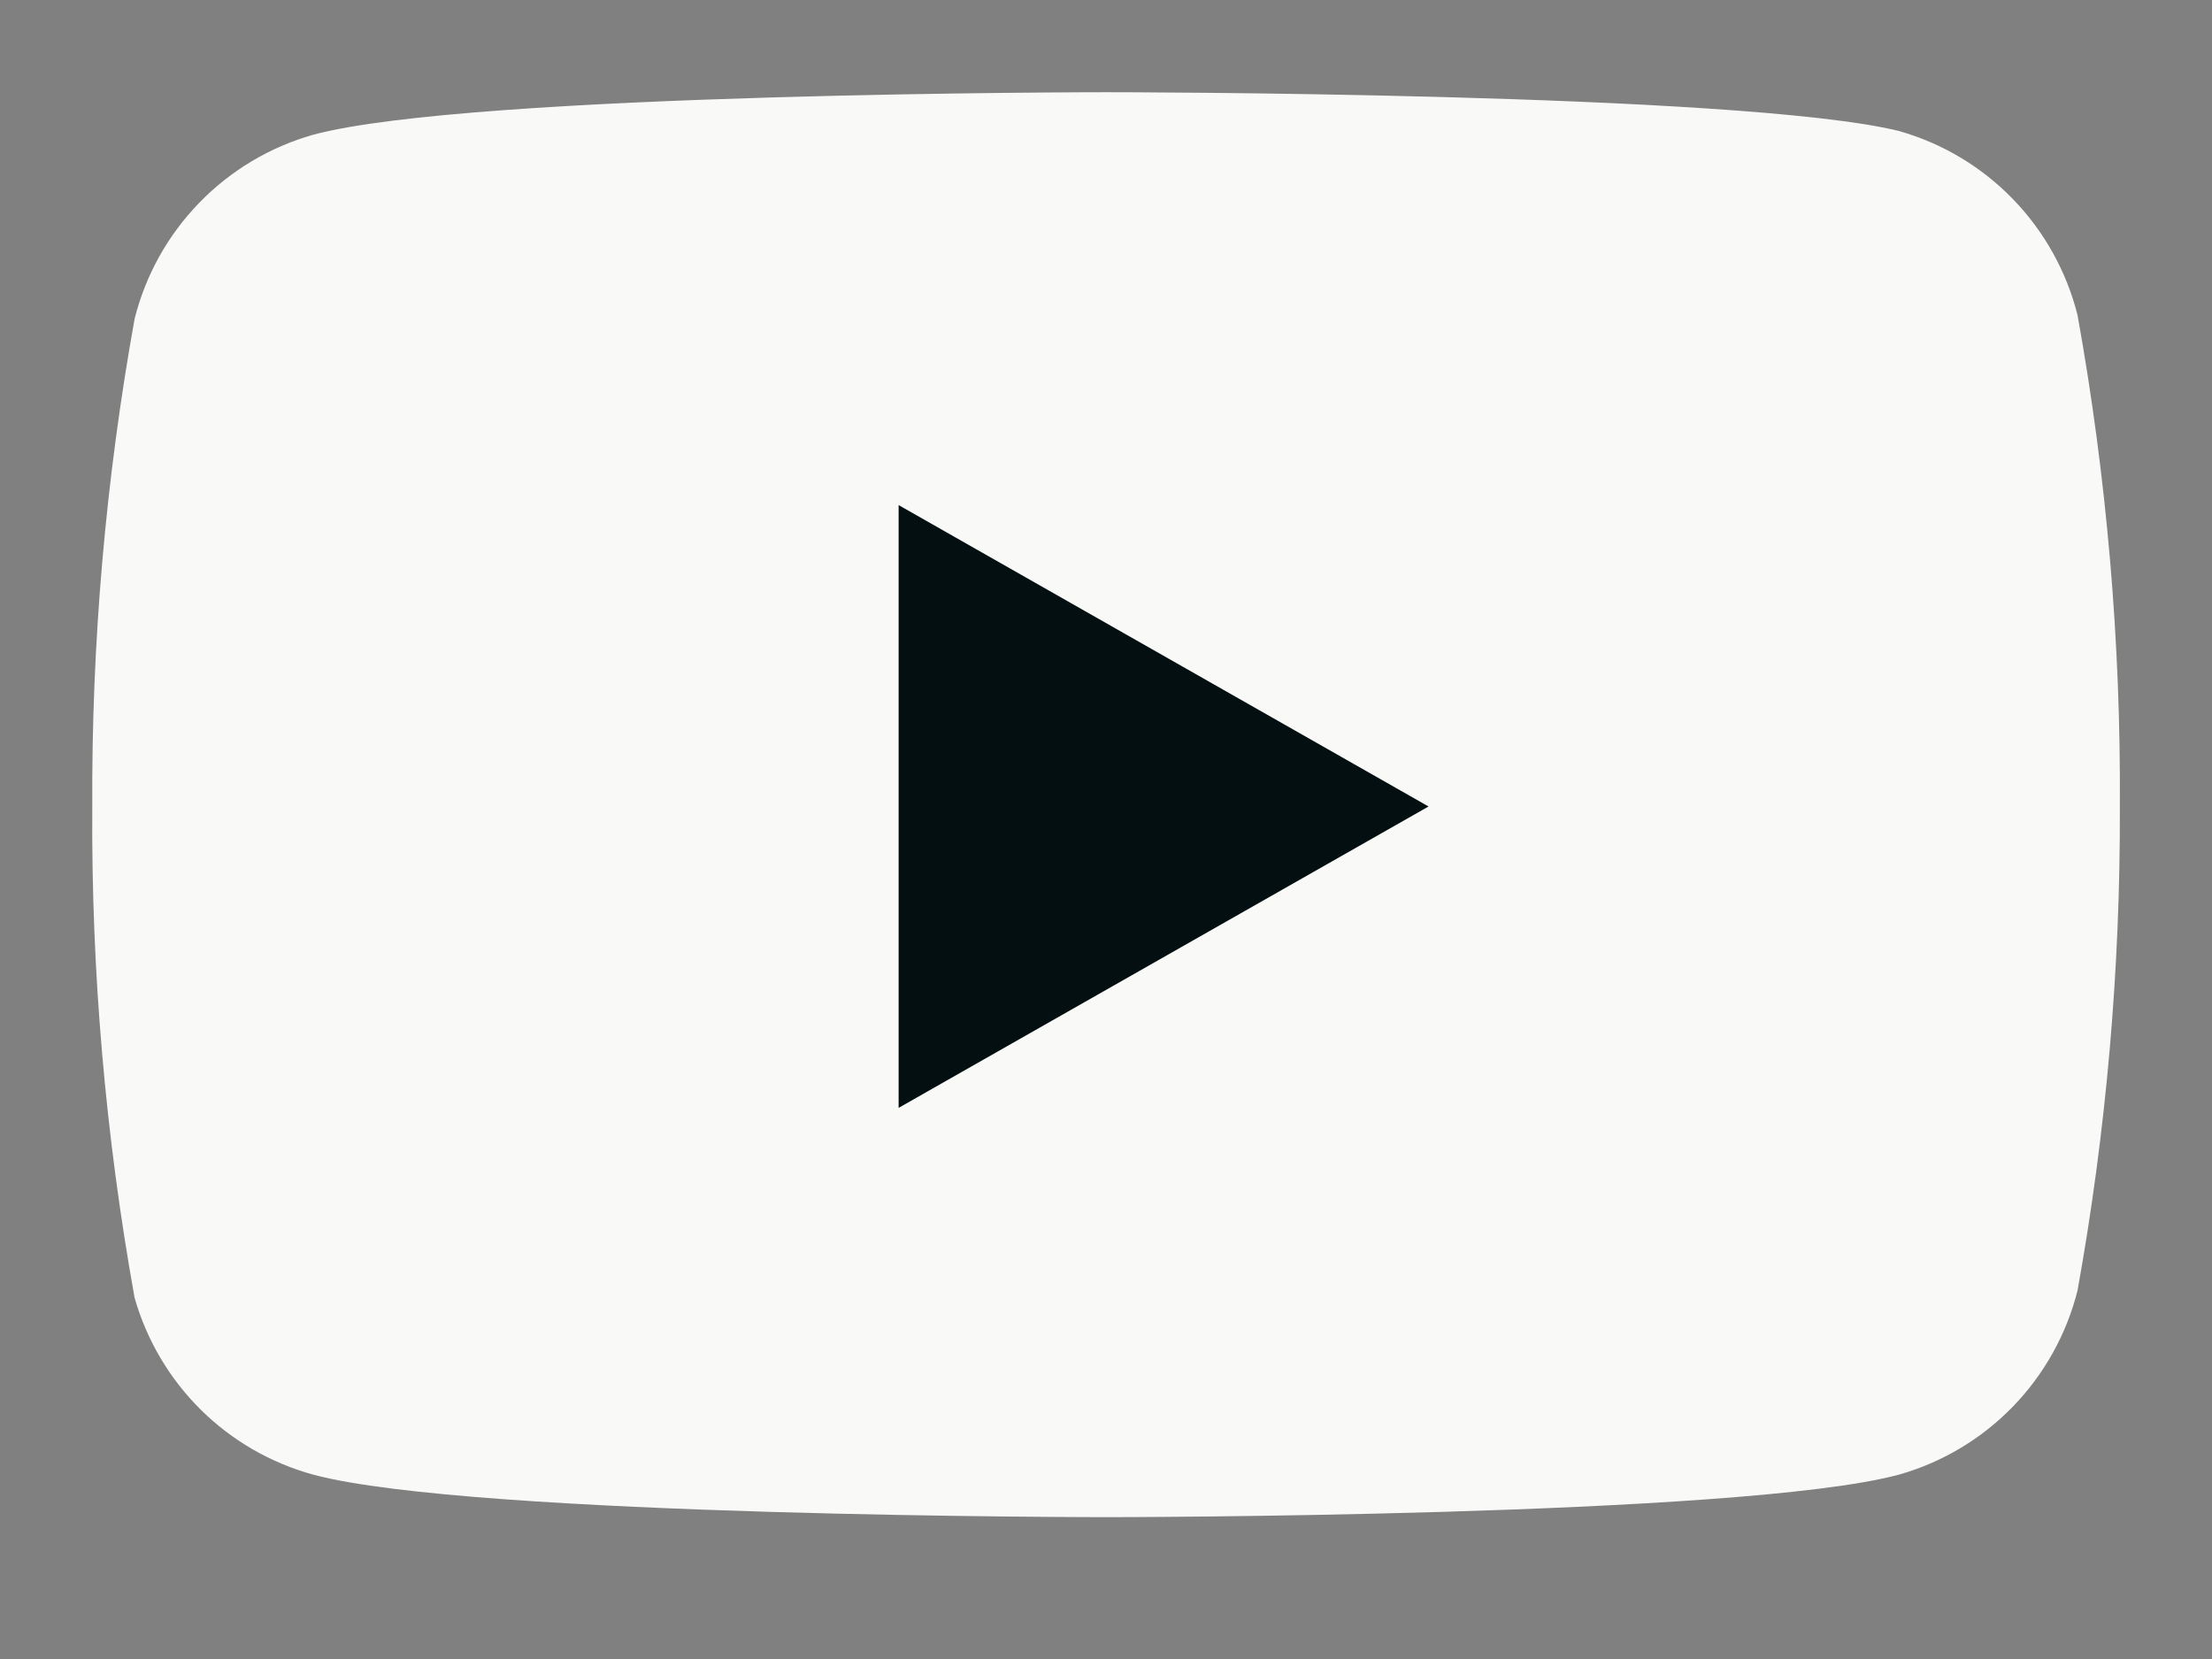
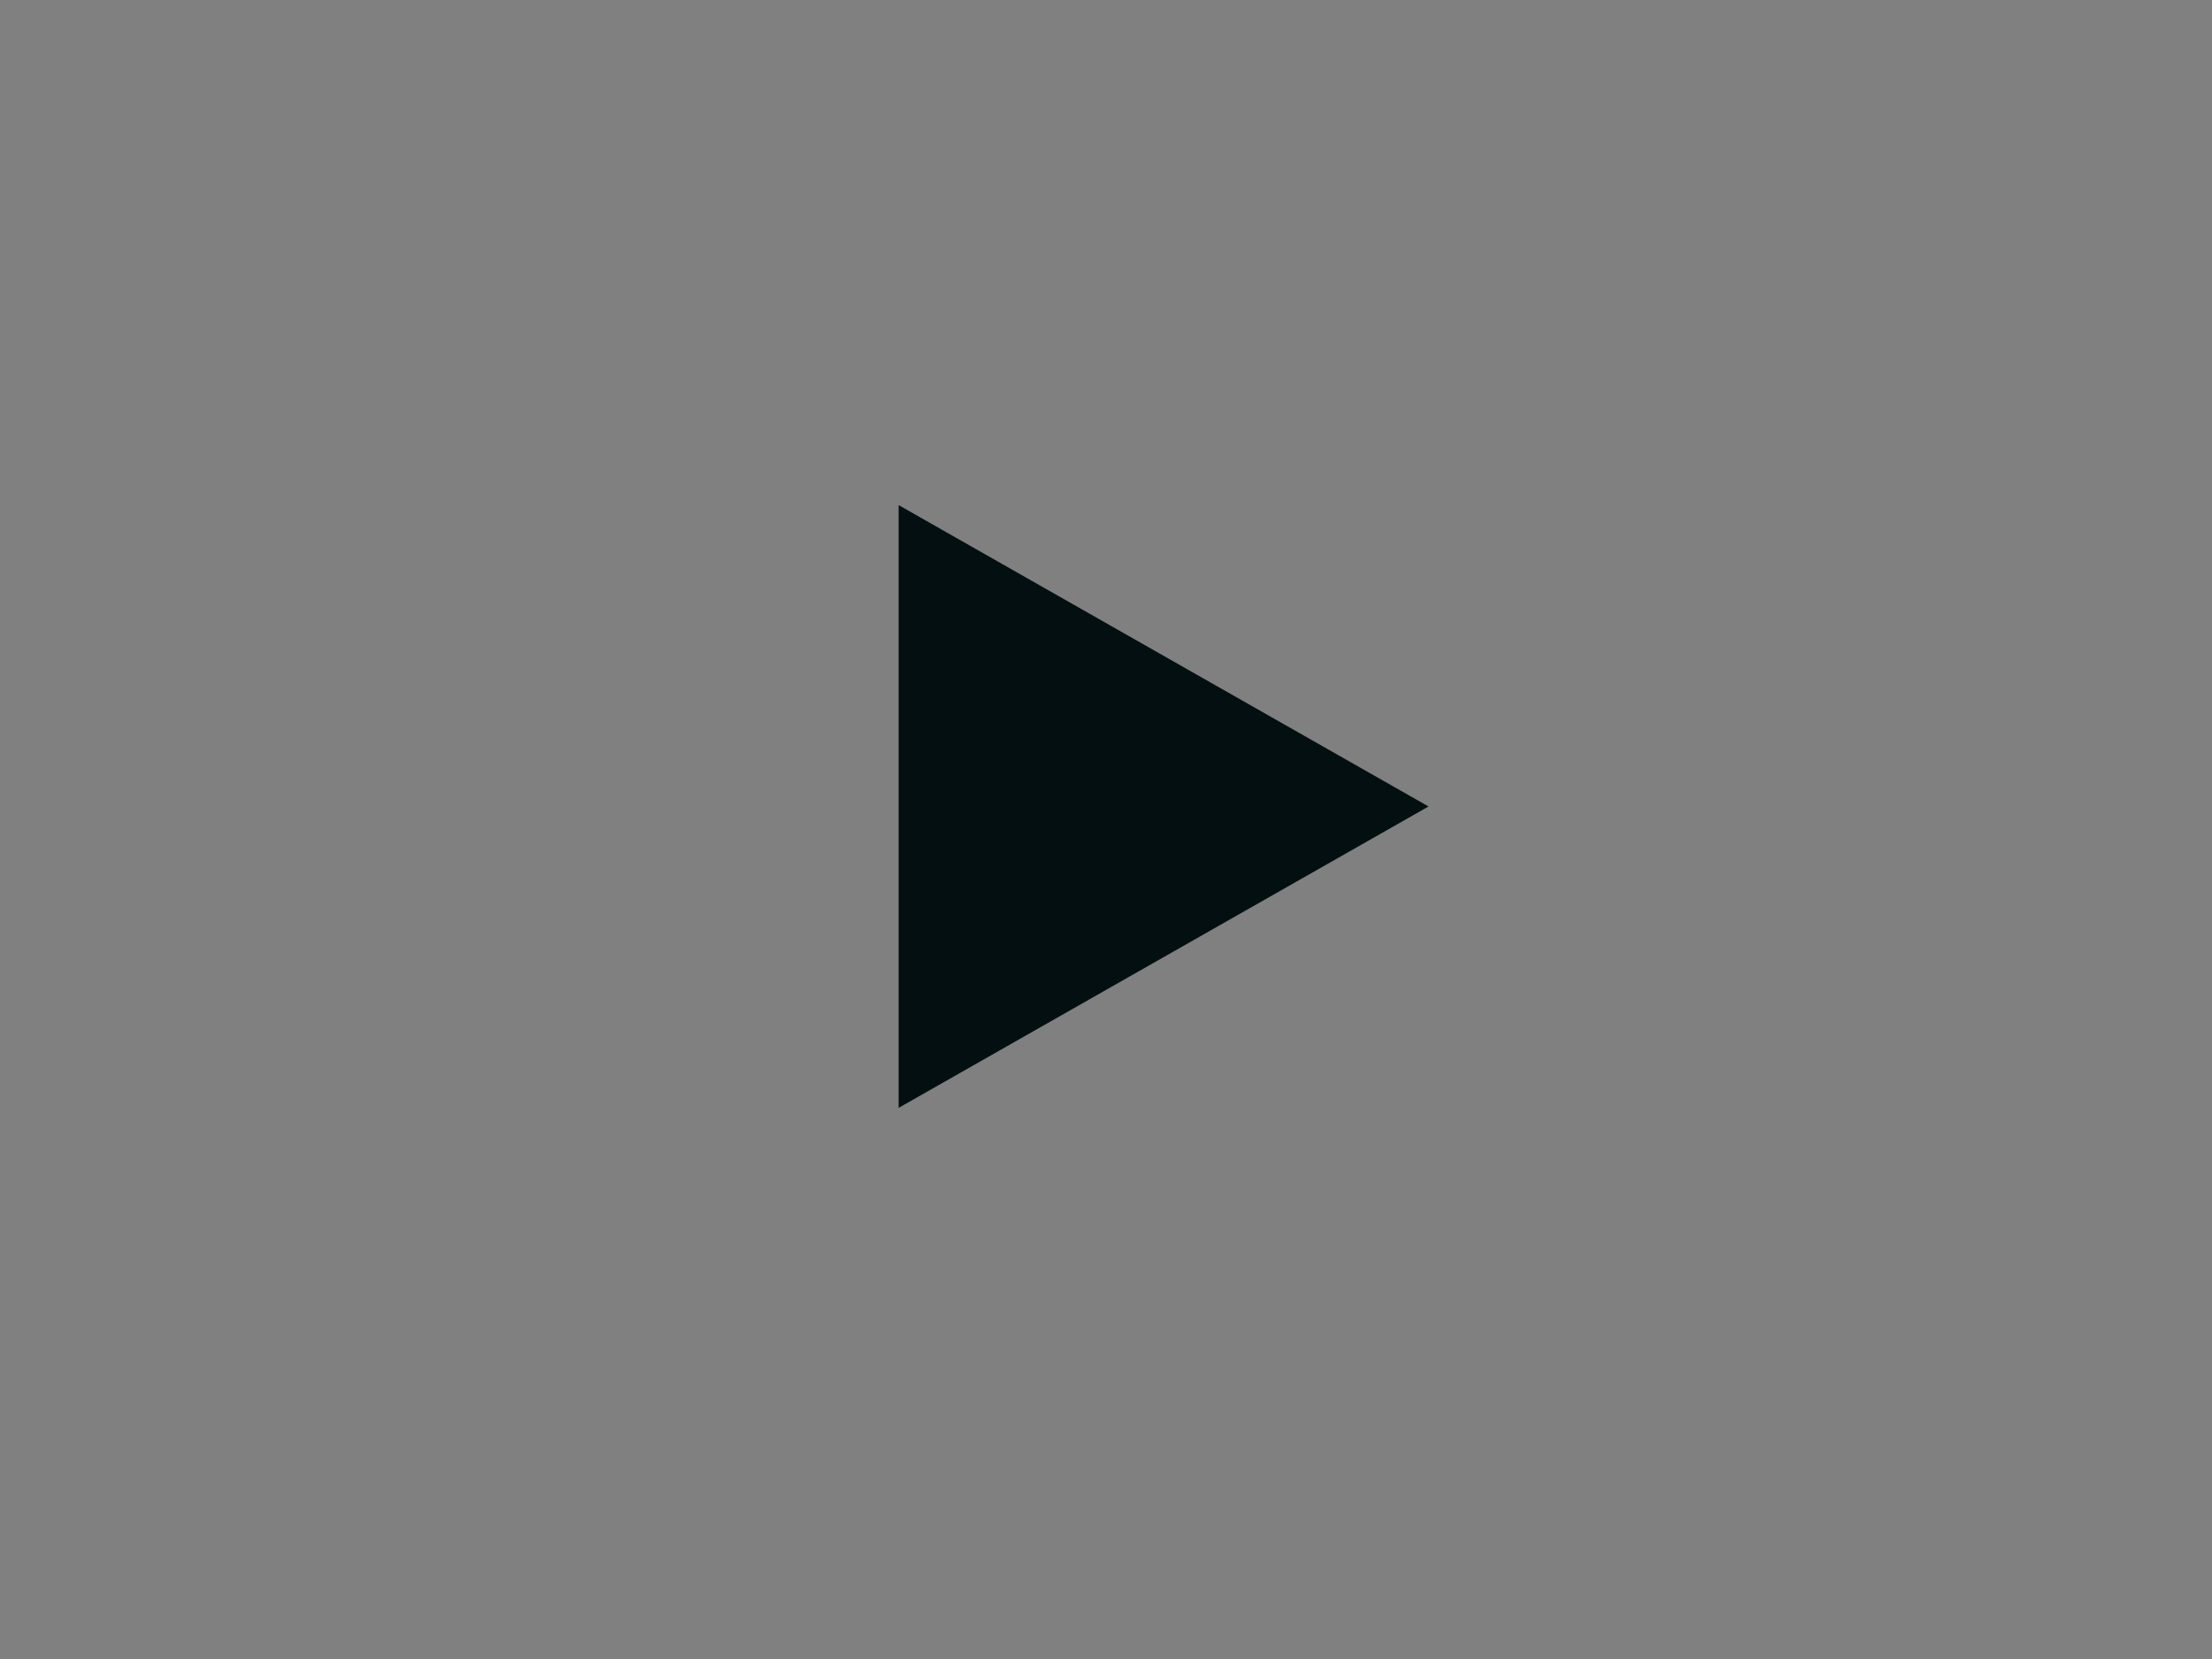
<svg xmlns="http://www.w3.org/2000/svg" width="32" height="24" viewBox="0 0 32 24" fill="none">
  <rect x="0" y="0" width="32" height="24" fill="#808080" stroke="none" />
  <g clip-path="url(#clip0_362_30318)">
-     <path d="M30.055 4.56C29.896 3.927 29.573 3.347 29.119 2.879C28.665 2.411 28.095 2.071 27.467 1.894C25.175 1.334 16.001 1.334 16.001 1.334C16.001 1.334 6.827 1.334 4.535 1.948C3.907 2.125 3.337 2.465 2.883 2.933C2.428 3.401 2.105 3.981 1.947 4.614C1.528 6.942 1.323 9.303 1.335 11.668C1.319 14.05 1.525 16.428 1.947 18.774C2.122 19.387 2.451 19.945 2.905 20.394C3.358 20.842 3.92 21.166 4.535 21.334C6.827 21.948 16.001 21.948 16.001 21.948C16.001 21.948 25.175 21.948 27.467 21.334C28.095 21.157 28.665 20.817 29.119 20.349C29.573 19.881 29.896 19.301 30.055 18.668C30.471 16.358 30.675 14.014 30.667 11.668C30.682 9.285 30.477 6.905 30.055 4.56Z" fill="#F9F9F8" />
    <path d="M13 16.027L20.666 11.667L13 7.307V16.027Z" fill="#030F10" />
  </g>
  <defs>
    <clipPath id="clip0_362_30318">
      <rect width="32" height="24" fill="white" />
    </clipPath>
  </defs>
</svg>